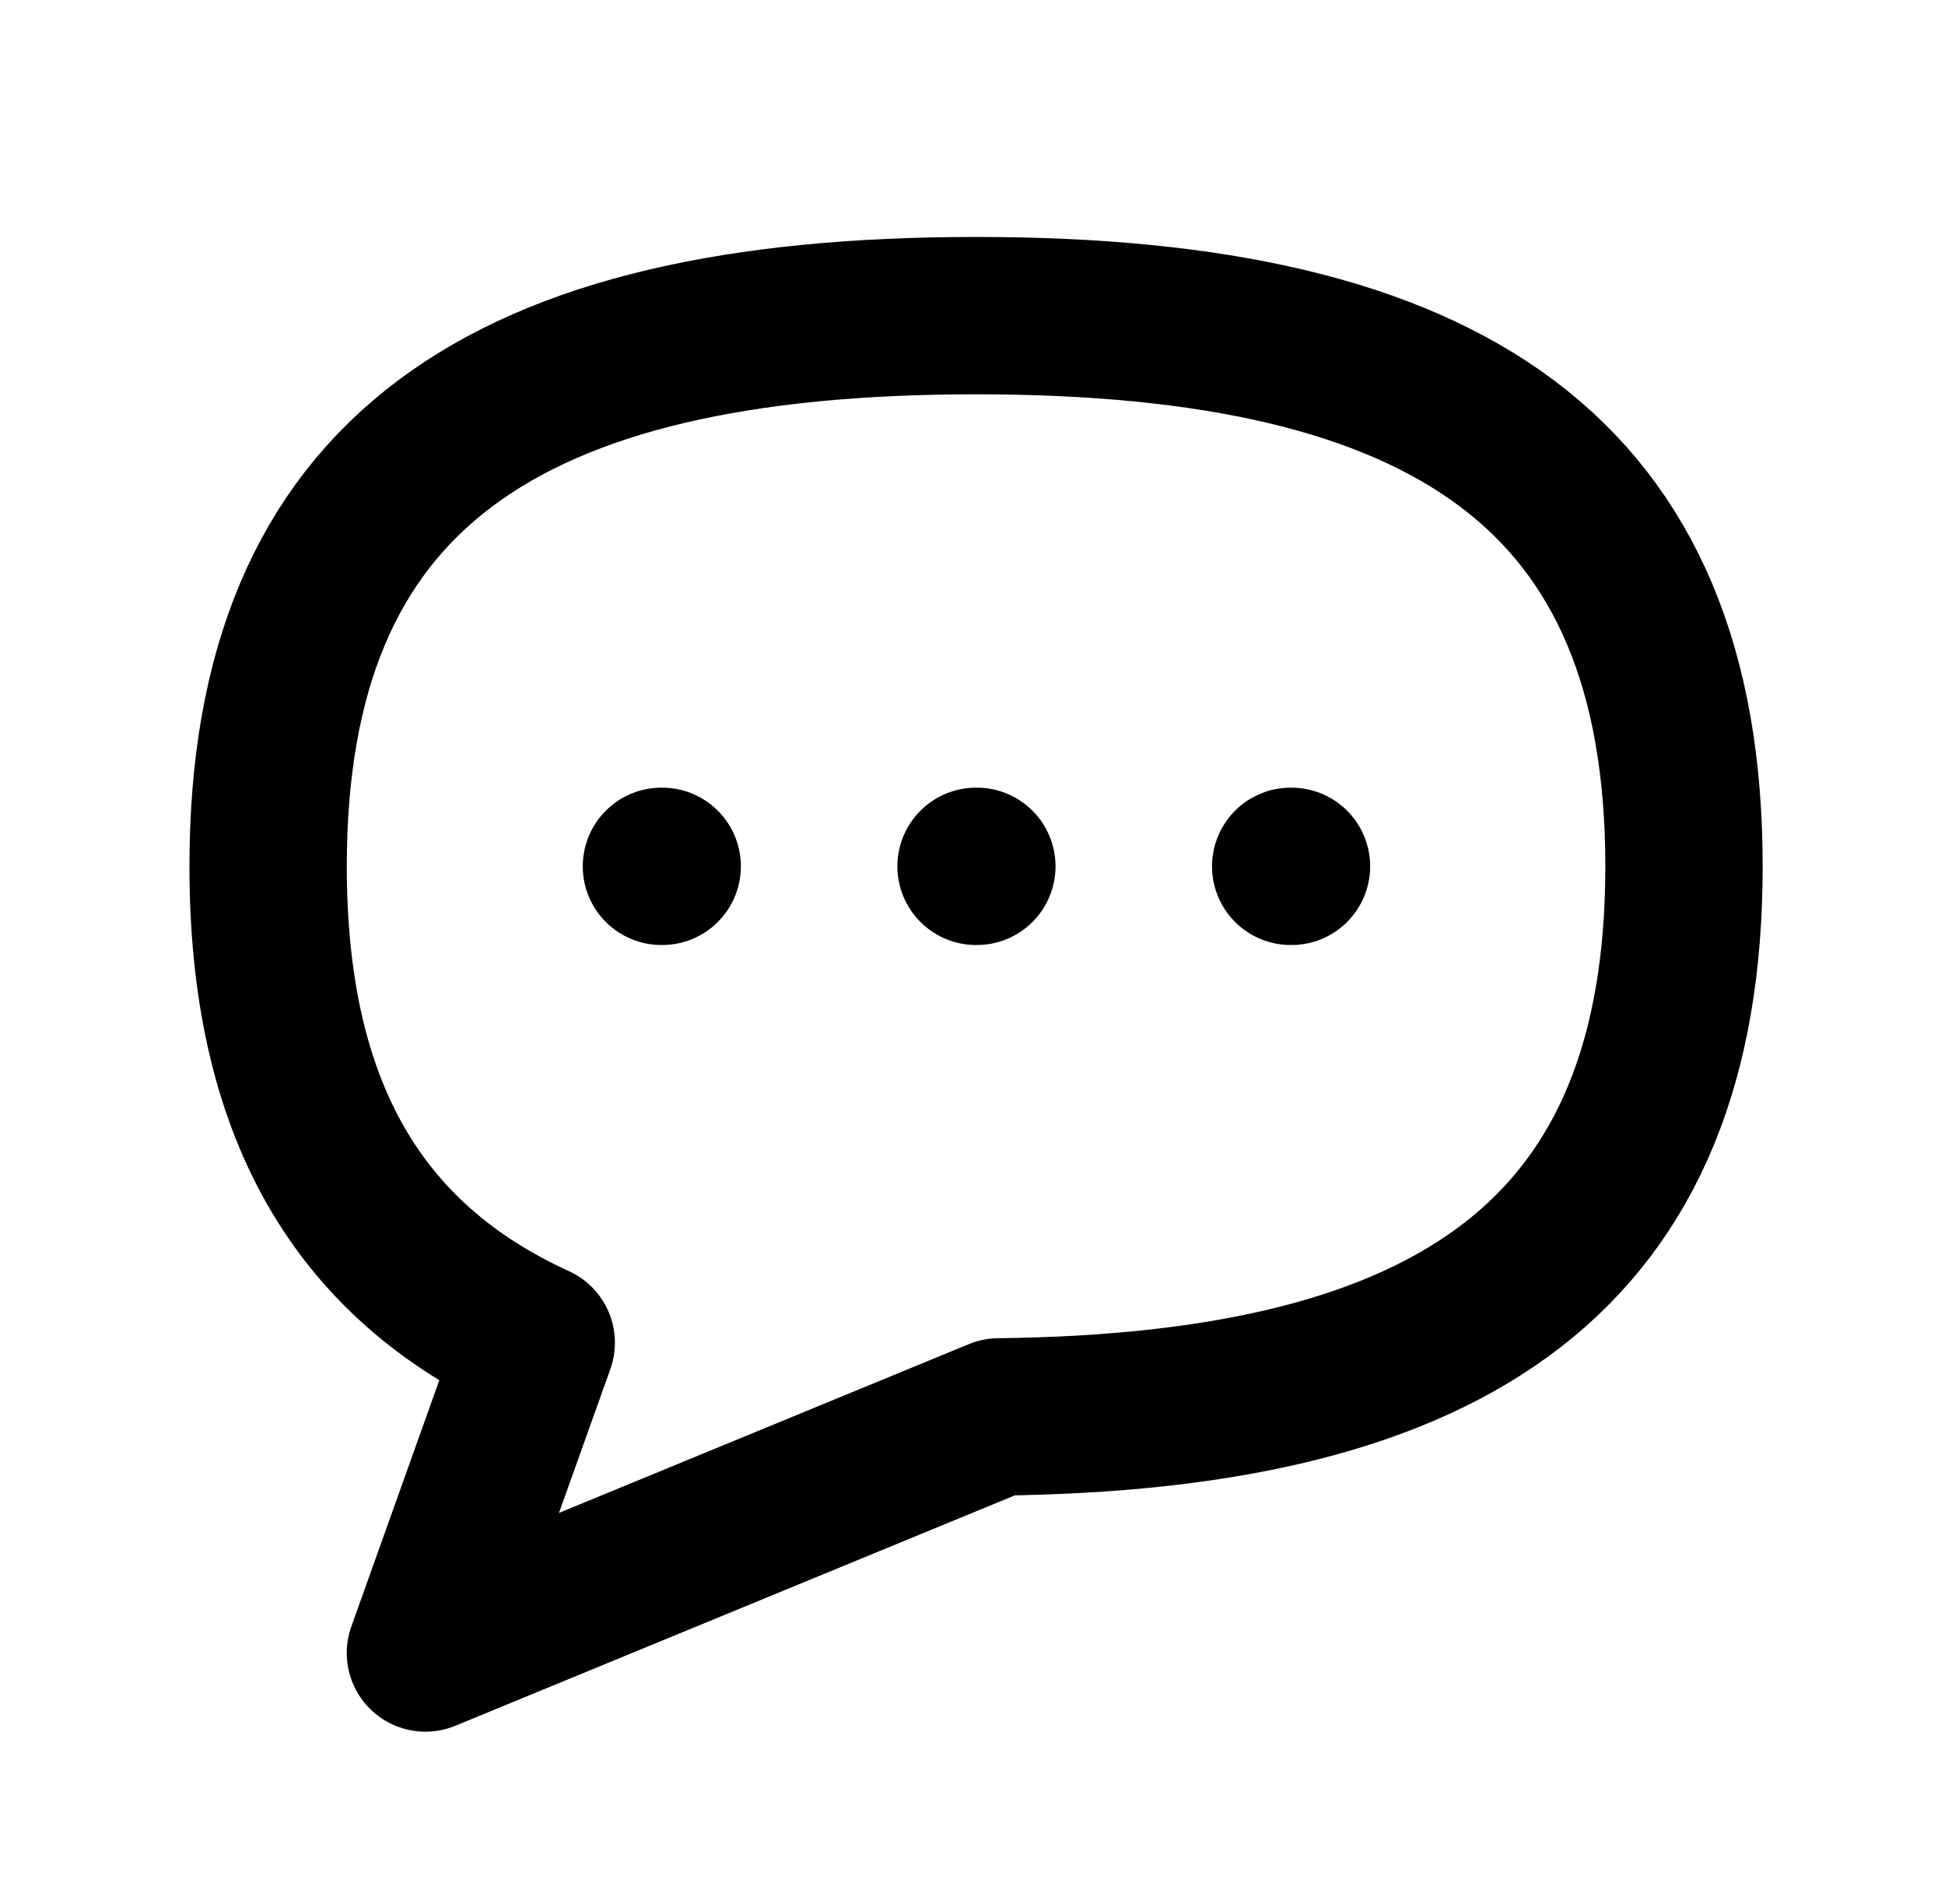
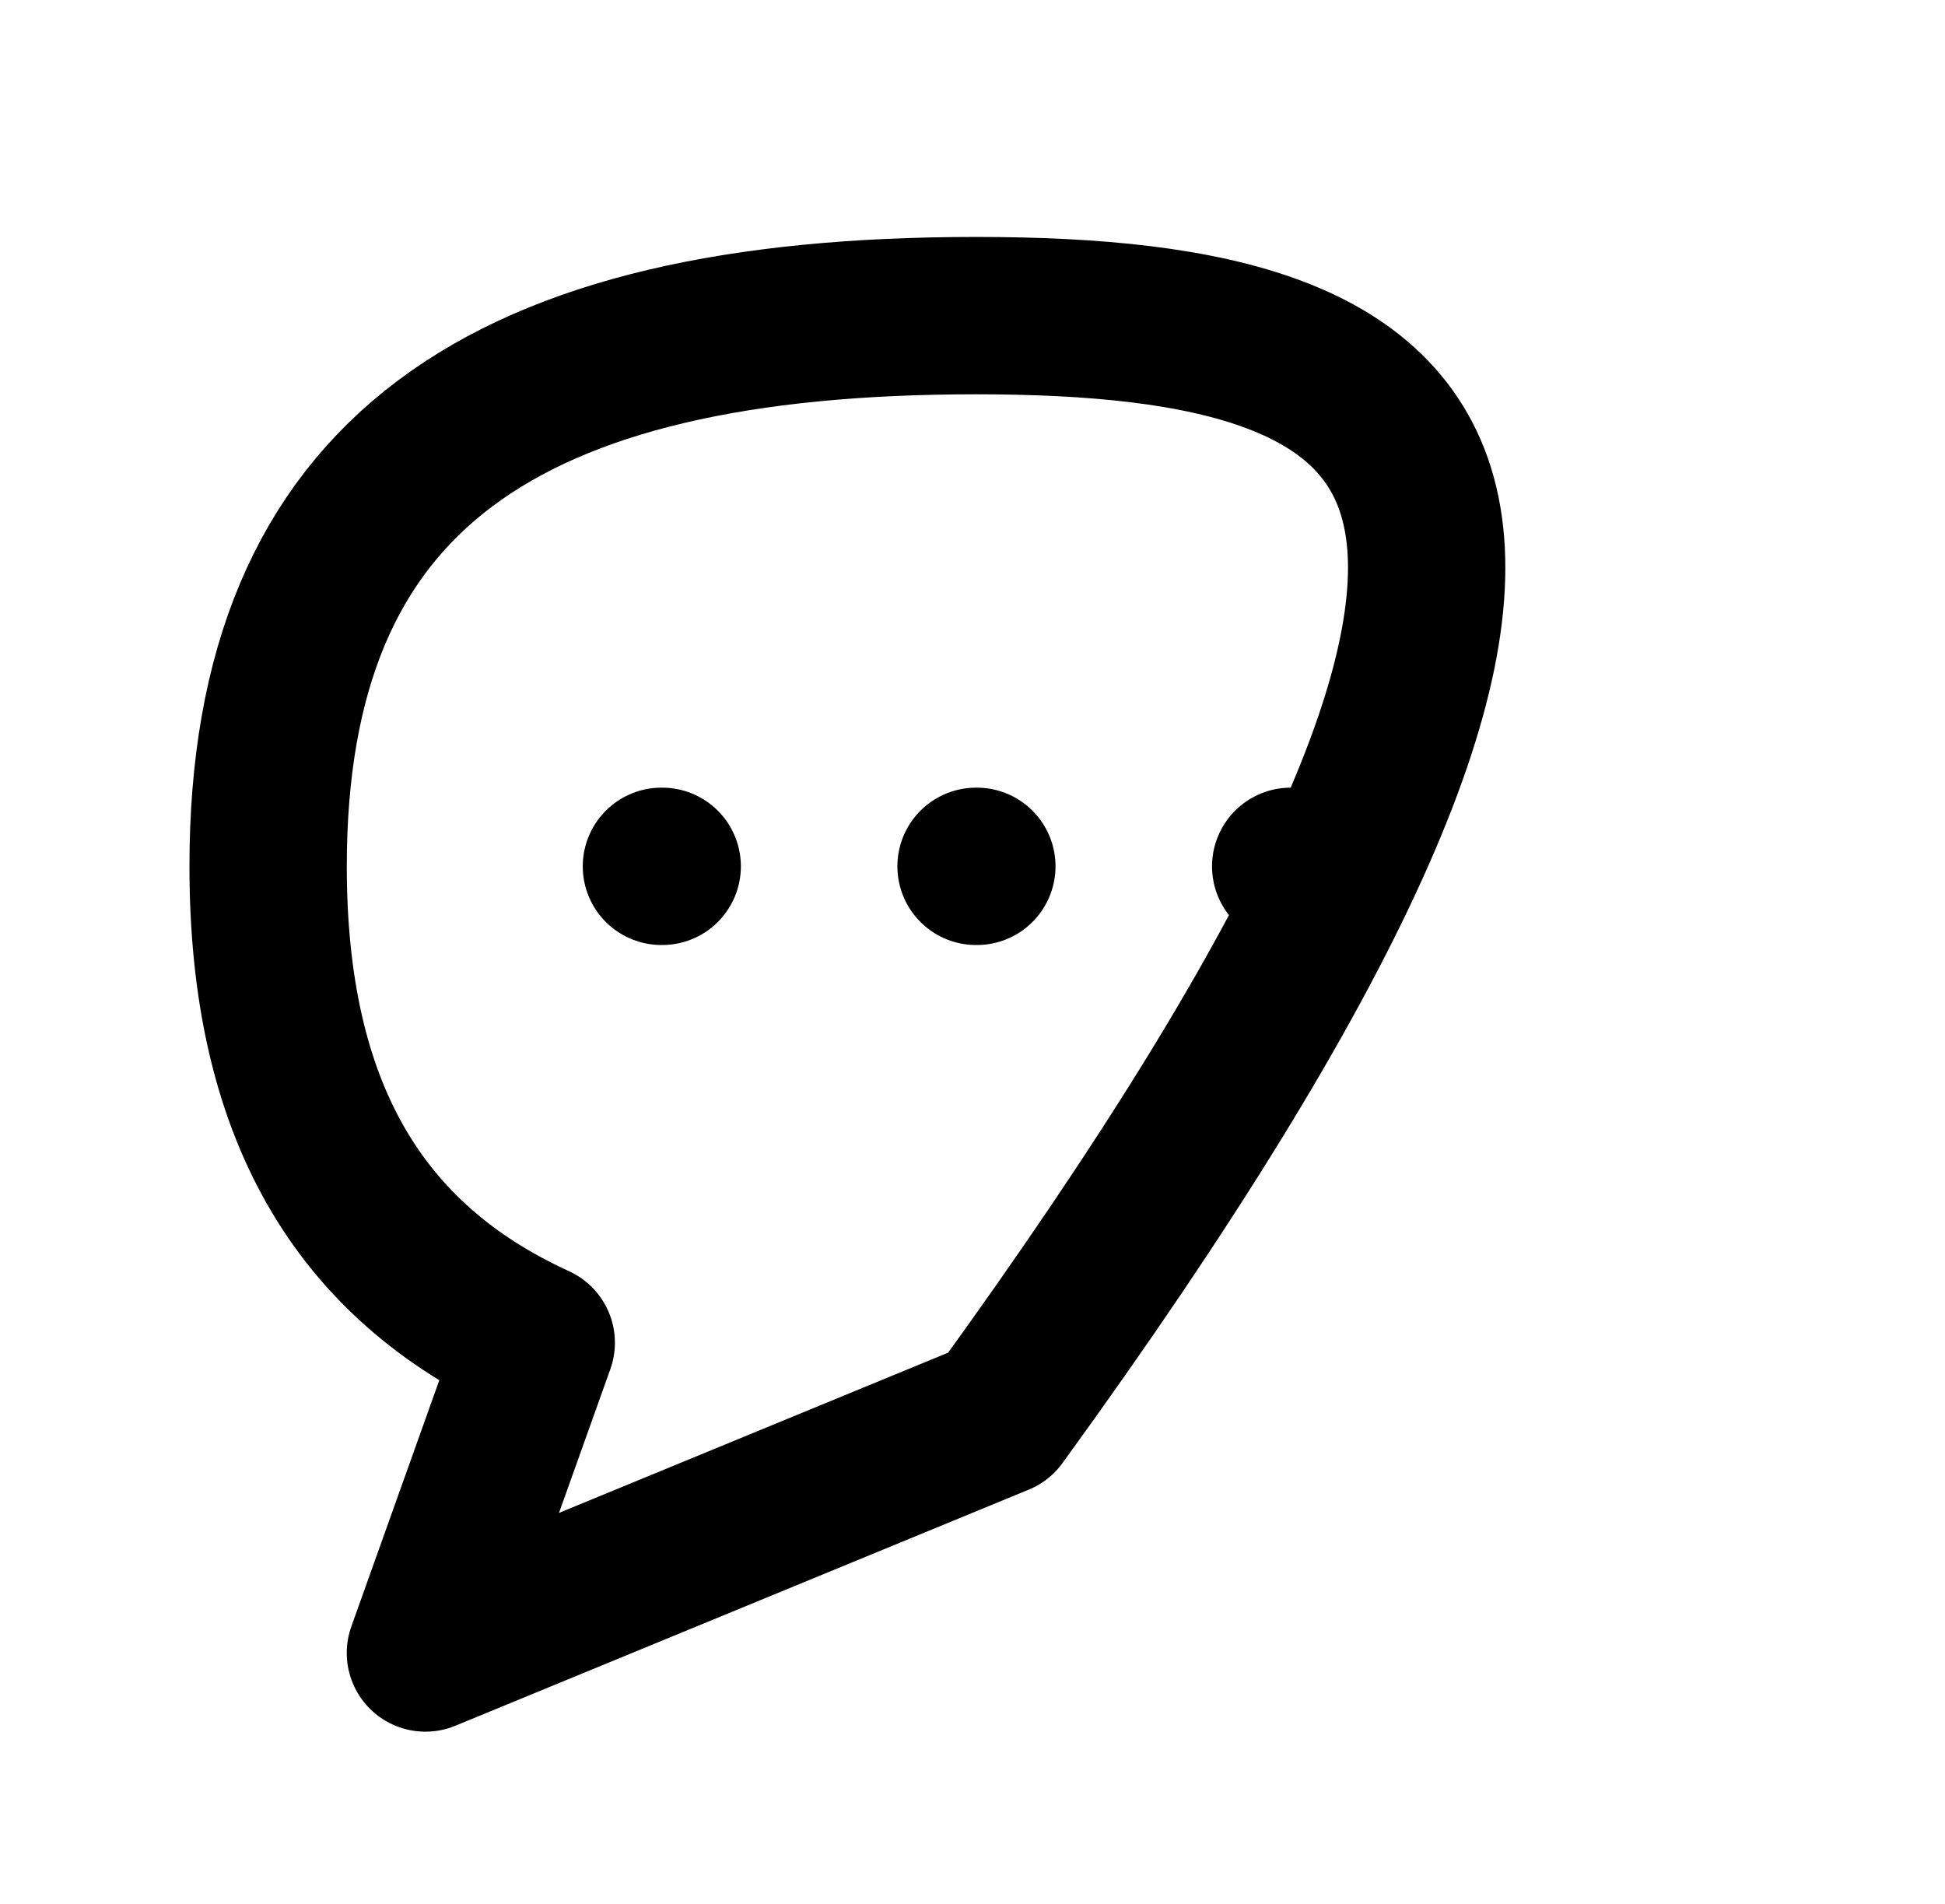
<svg xmlns="http://www.w3.org/2000/svg" width="47" height="46" viewBox="0 0 47 46" fill="none">
-   <path d="M23.586 20.932H23.605M15.983 20.932H16.002M31.189 20.932H31.208M24.136 34.234C35.174 34.112 40.693 30.282 40.693 20.932C40.693 11.428 34.99 7.626 23.586 7.626C12.181 7.626 6.479 11.428 6.479 20.932C6.479 26.781 8.639 30.47 12.958 32.442L10.28 39.939L24.136 34.234Z" stroke="black" stroke-width="3.802" stroke-linecap="round" stroke-linejoin="round" />
+   <path d="M23.586 20.932H23.605M15.983 20.932H16.002M31.189 20.932H31.208M24.136 34.234C40.693 11.428 34.99 7.626 23.586 7.626C12.181 7.626 6.479 11.428 6.479 20.932C6.479 26.781 8.639 30.47 12.958 32.442L10.28 39.939L24.136 34.234Z" stroke="black" stroke-width="3.802" stroke-linecap="round" stroke-linejoin="round" />
</svg>